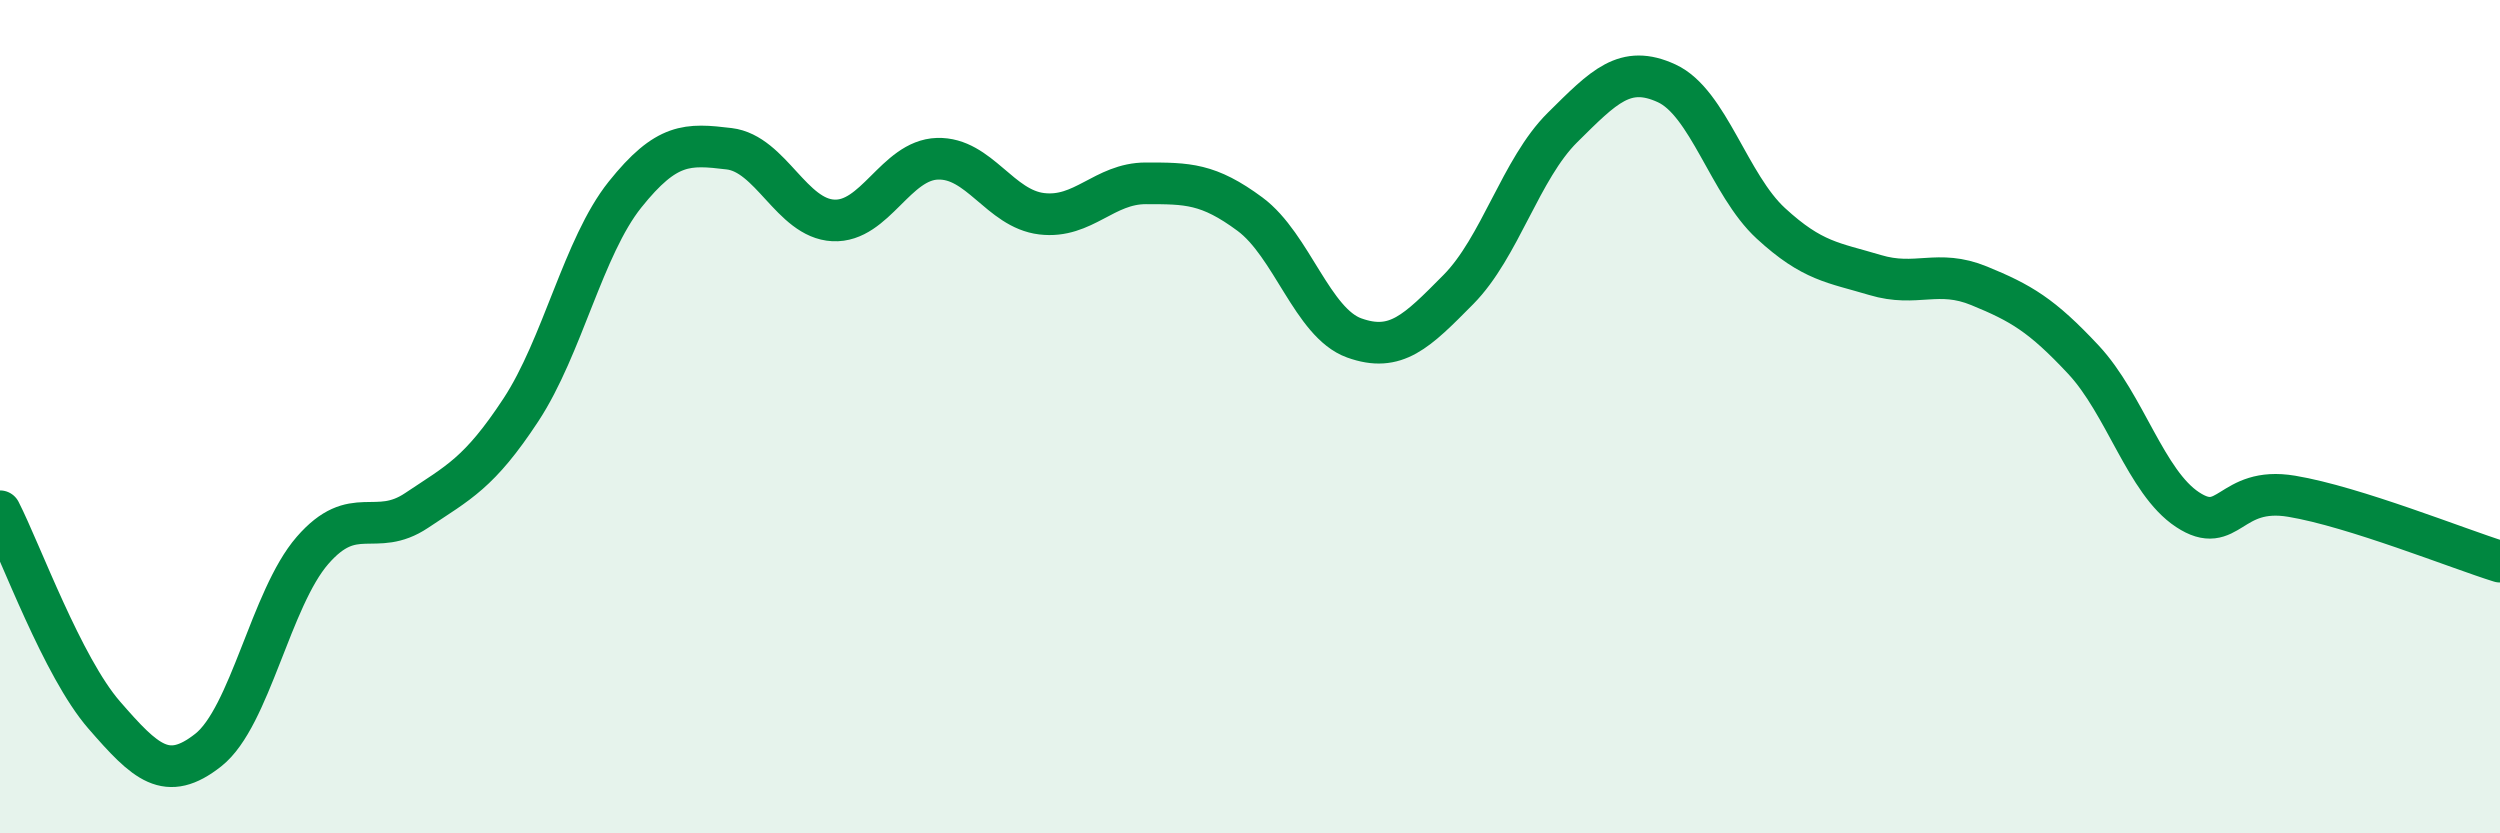
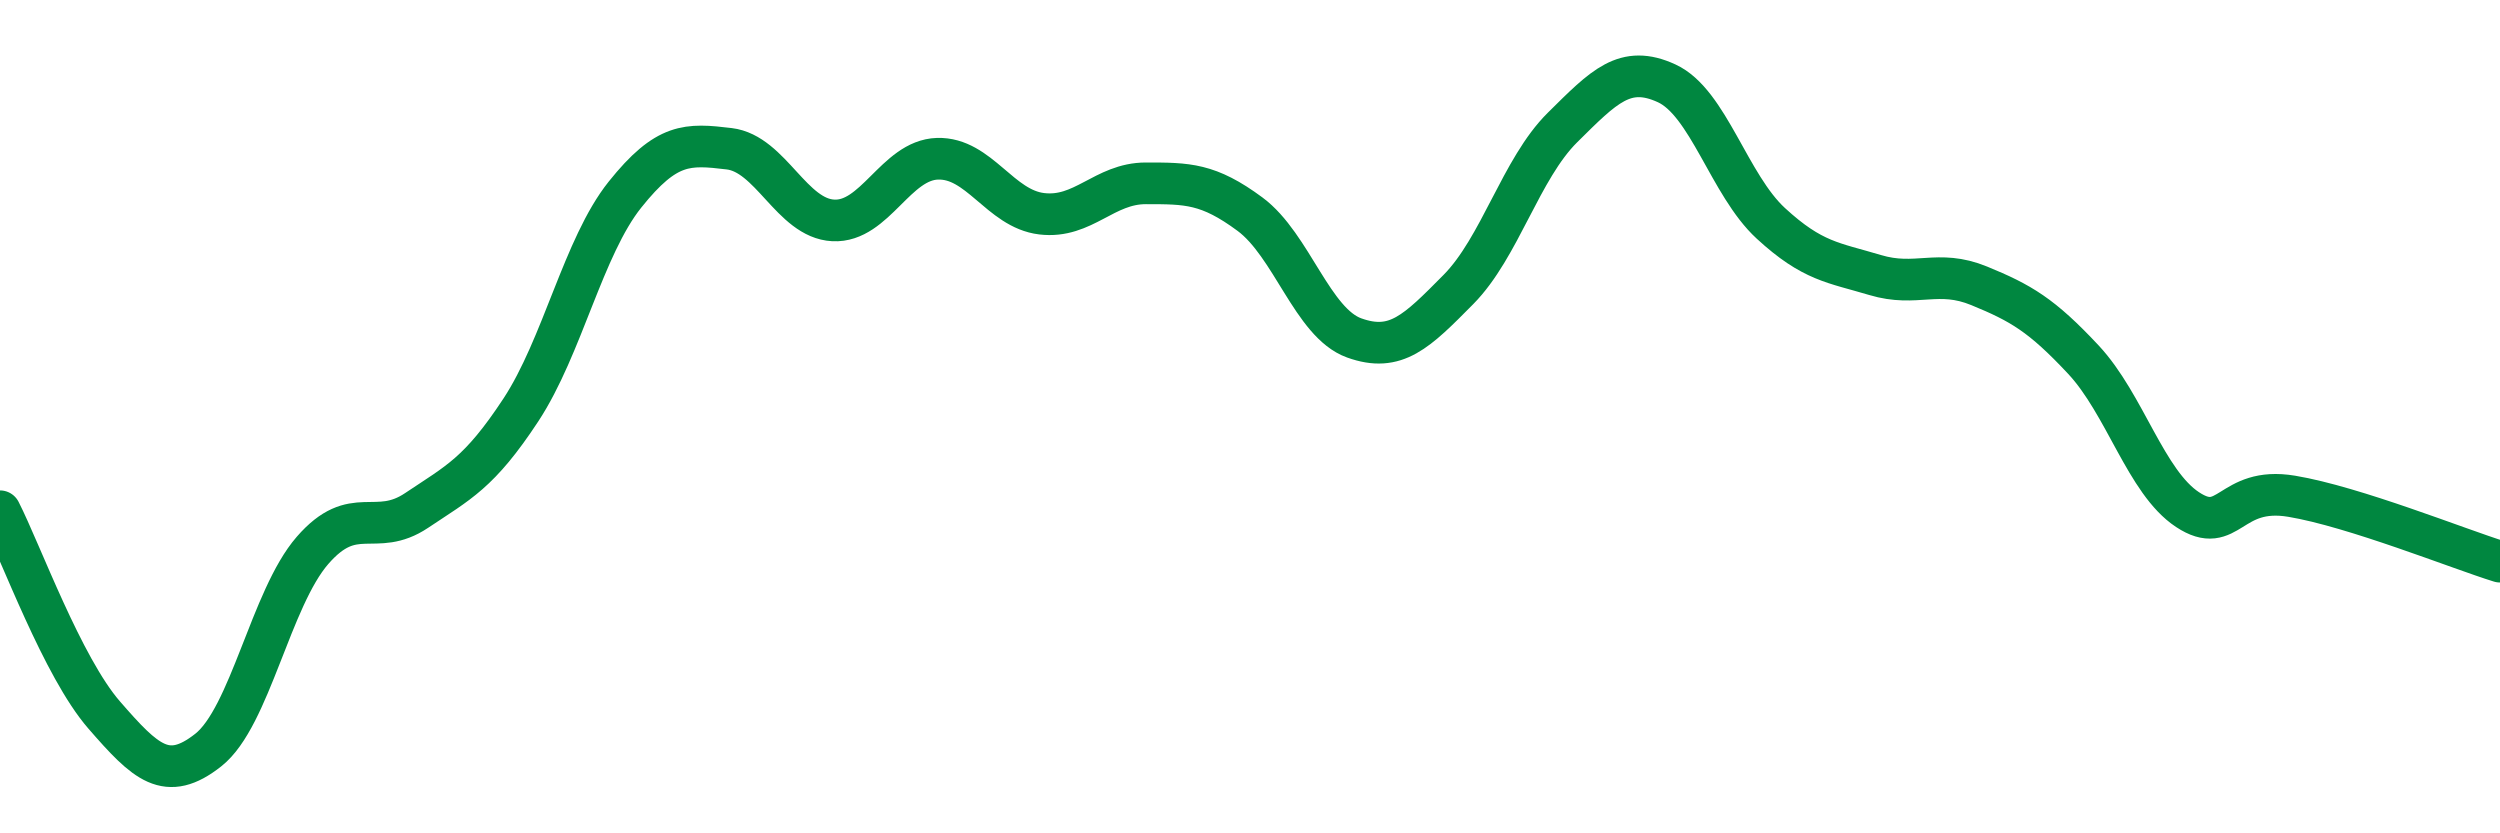
<svg xmlns="http://www.w3.org/2000/svg" width="60" height="20" viewBox="0 0 60 20">
-   <path d="M 0,12.27 C 0.5,13.25 1.5,16.01 2.5,17.16 C 3.5,18.31 4,18.79 5,18 C 6,17.21 6.5,14.36 7.5,13.21 C 8.5,12.06 9,12.92 10,12.25 C 11,11.58 11.5,11.36 12.5,9.84 C 13.5,8.32 14,5.92 15,4.67 C 16,3.42 16.5,3.45 17.5,3.57 C 18.5,3.69 19,5.24 20,5.29 C 21,5.34 21.5,3.84 22.5,3.81 C 23.5,3.78 24,5.01 25,5.13 C 26,5.25 26.5,4.4 27.5,4.4 C 28.5,4.4 29,4.4 30,5.14 C 31,5.88 31.5,7.75 32.5,8.11 C 33.5,8.47 34,7.96 35,6.95 C 36,5.94 36.5,4.05 37.5,3.06 C 38.5,2.07 39,1.54 40,2 C 41,2.46 41.5,4.44 42.5,5.36 C 43.5,6.28 44,6.3 45,6.6 C 46,6.9 46.5,6.45 47.5,6.86 C 48.5,7.27 49,7.56 50,8.63 C 51,9.7 51.5,11.57 52.5,12.23 C 53.5,12.89 53.5,11.66 55,11.91 C 56.5,12.16 59,13.17 60,13.48L60 20L0 20Z" fill="#008740" opacity="0.1" stroke-linecap="round" stroke-linejoin="round" />
  <path d="M 0,12.27 C 0.5,13.25 1.5,16.01 2.5,17.16 C 3.5,18.31 4,18.79 5,18 C 6,17.21 6.5,14.36 7.5,13.21 C 8.5,12.06 9,12.92 10,12.25 C 11,11.58 11.5,11.36 12.5,9.84 C 13.5,8.32 14,5.92 15,4.67 C 16,3.42 16.5,3.45 17.5,3.57 C 18.5,3.69 19,5.24 20,5.29 C 21,5.34 21.5,3.84 22.5,3.81 C 23.5,3.78 24,5.01 25,5.13 C 26,5.25 26.5,4.4 27.5,4.4 C 28.5,4.4 29,4.4 30,5.14 C 31,5.88 31.5,7.75 32.5,8.11 C 33.5,8.47 34,7.96 35,6.95 C 36,5.94 36.5,4.05 37.5,3.06 C 38.5,2.07 39,1.54 40,2 C 41,2.46 41.5,4.44 42.5,5.36 C 43.5,6.28 44,6.3 45,6.6 C 46,6.9 46.5,6.45 47.5,6.86 C 48.5,7.27 49,7.56 50,8.63 C 51,9.7 51.5,11.57 52.5,12.23 C 53.5,12.89 53.5,11.66 55,11.91 C 56.5,12.16 59,13.17 60,13.48" stroke="#008740" stroke-width="1" fill="none" stroke-linecap="round" stroke-linejoin="round" />
</svg>